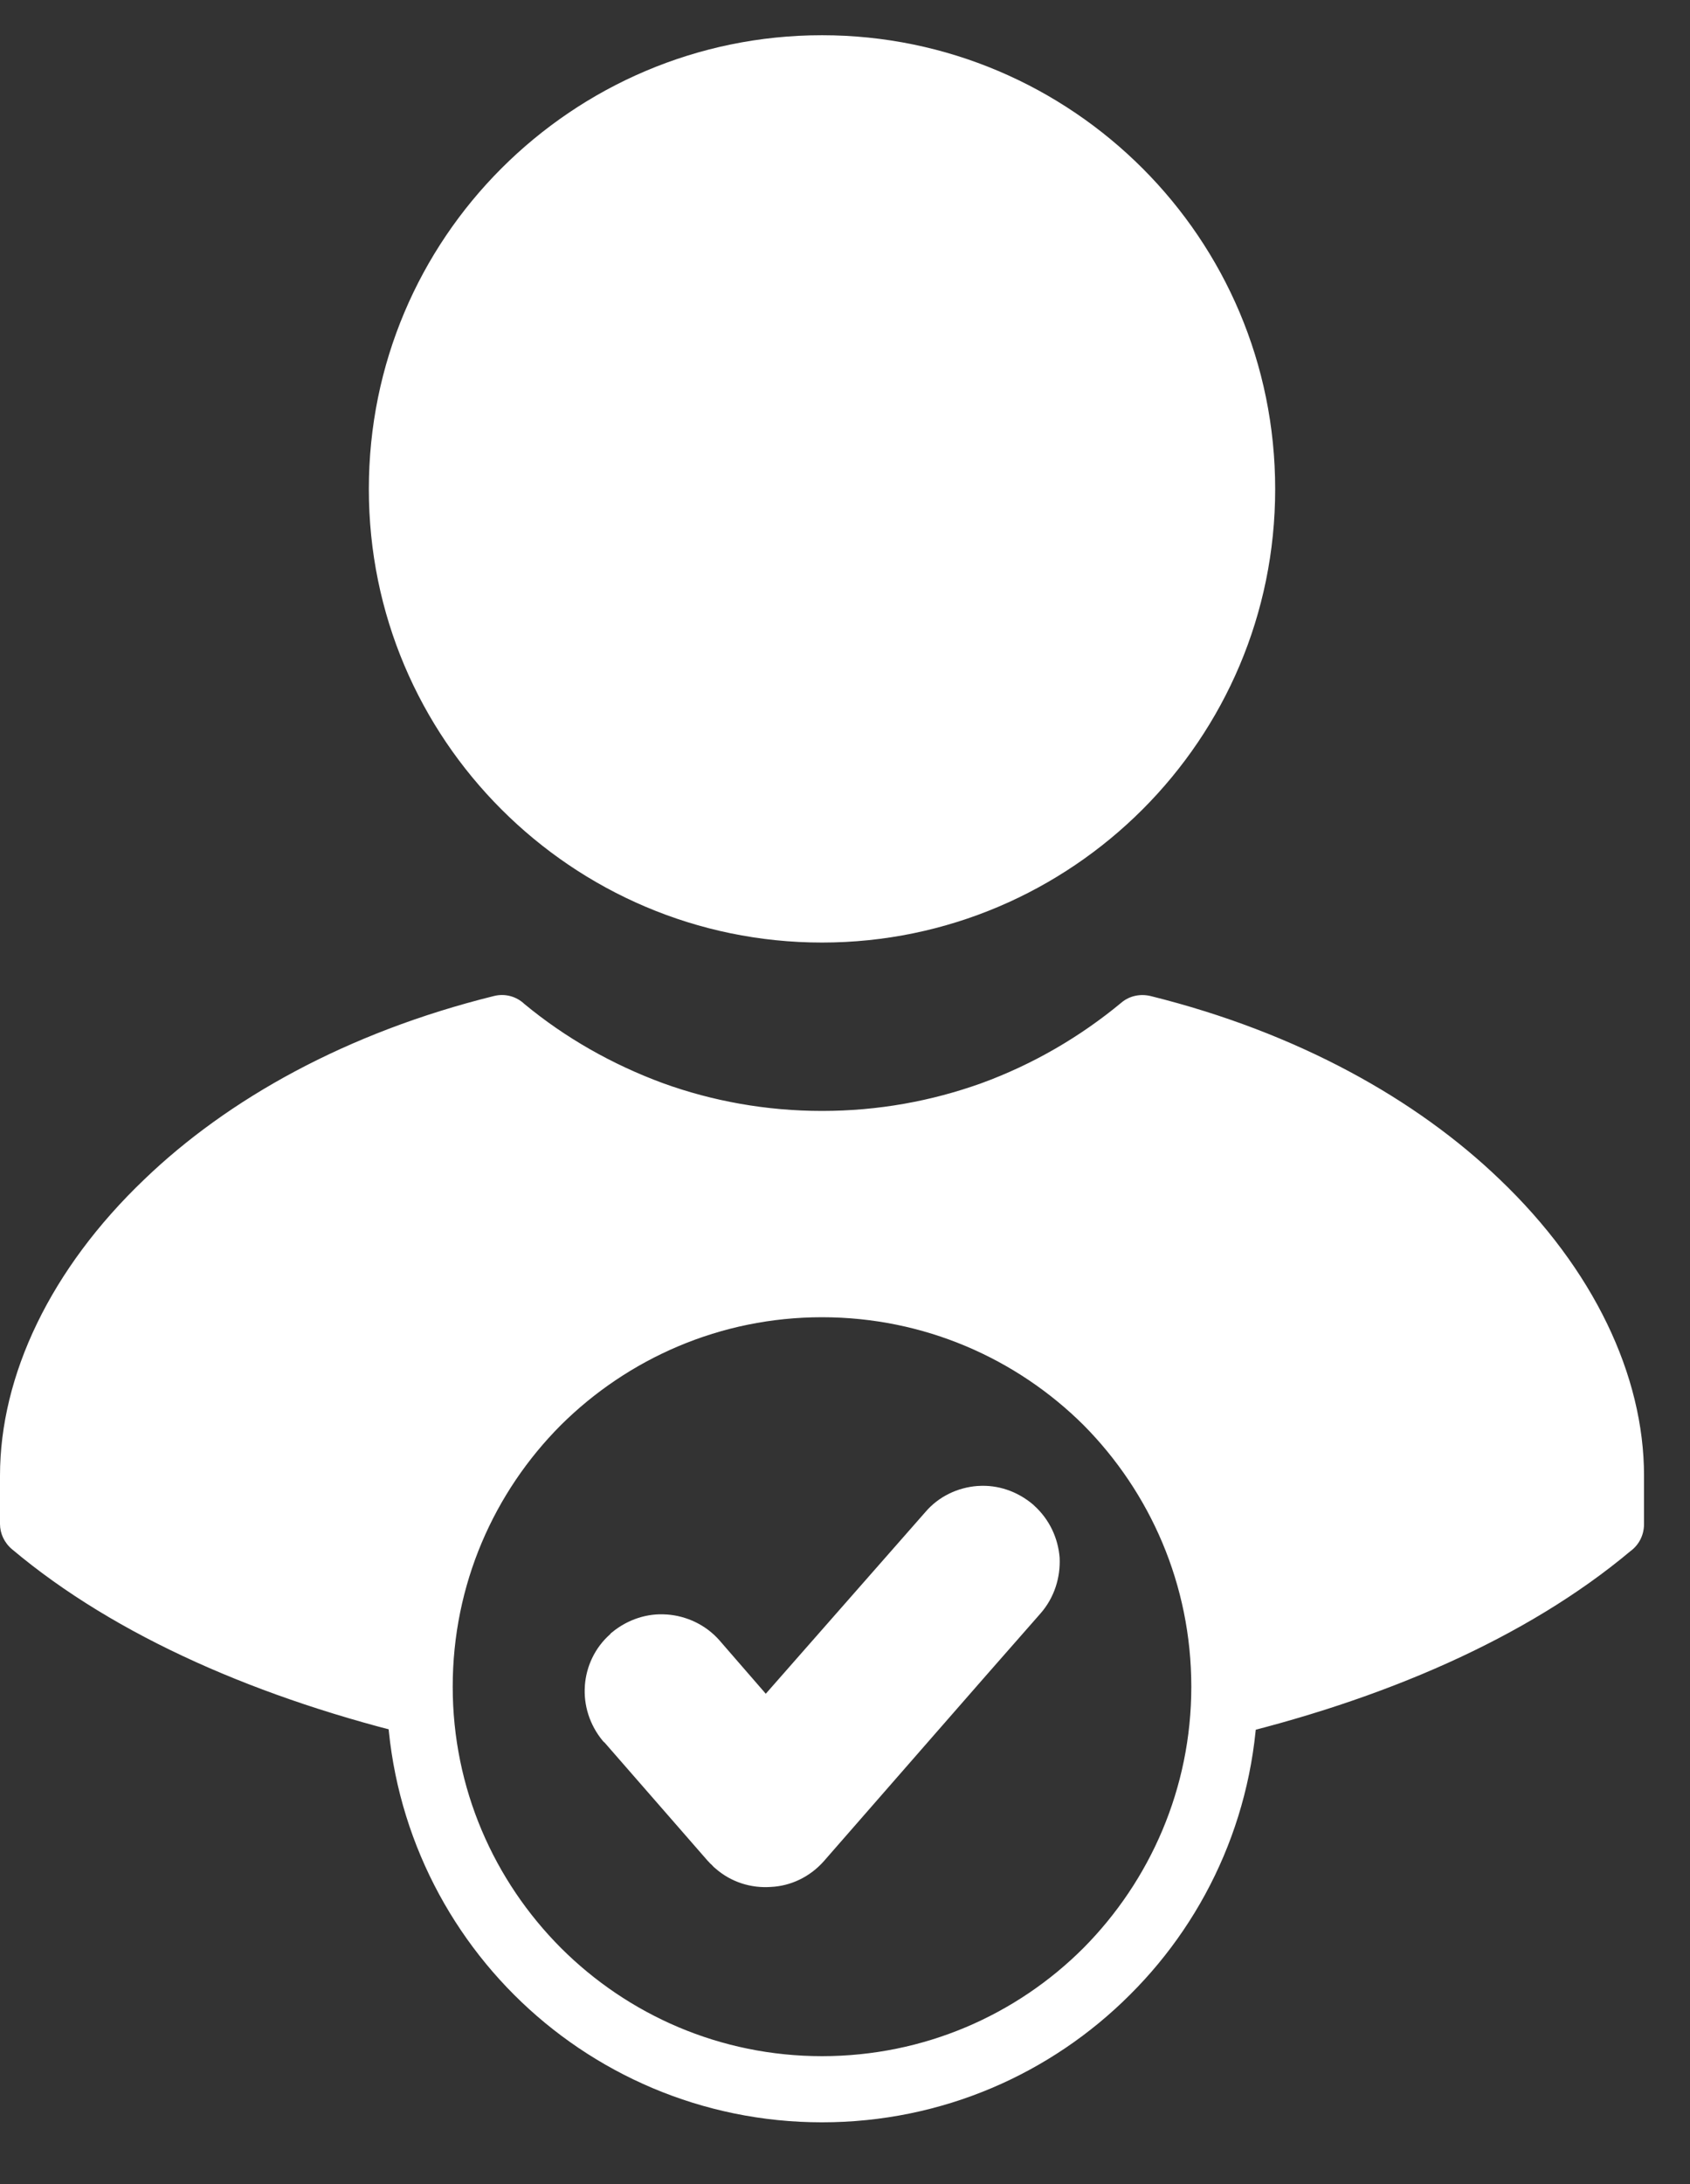
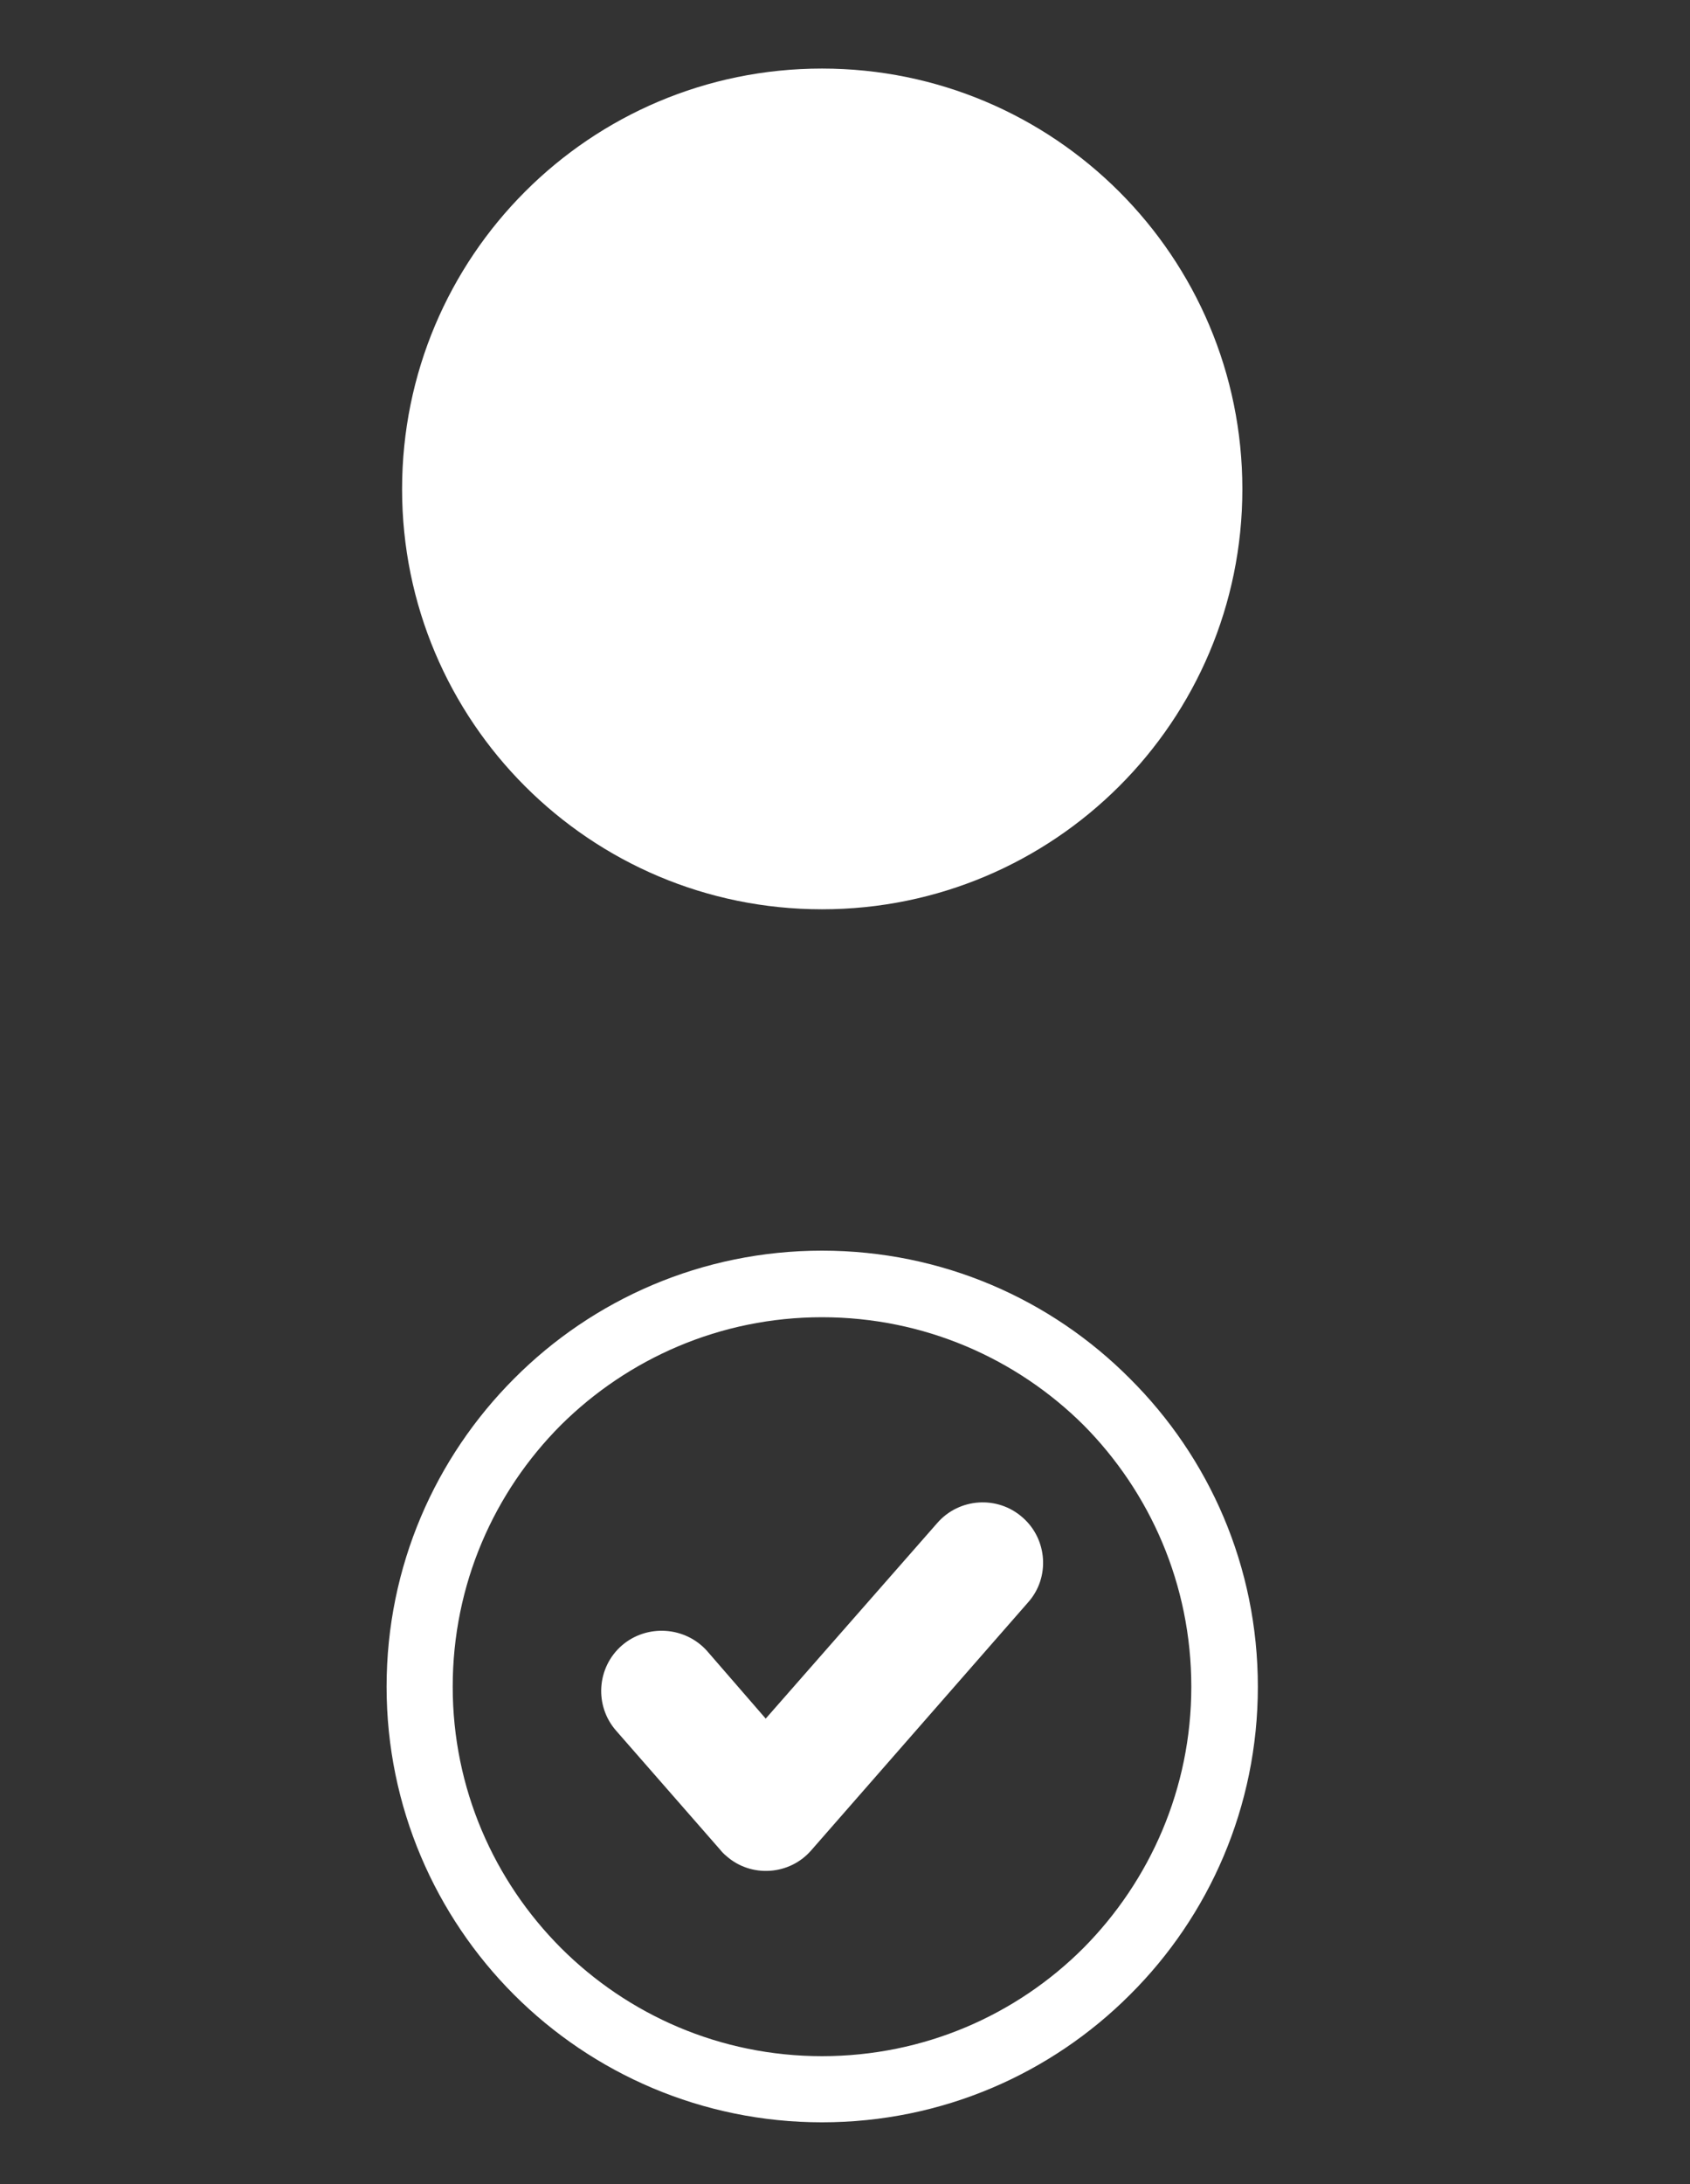
<svg xmlns="http://www.w3.org/2000/svg" width="24" height="31" viewBox="0 0 24 31" fill="none">
  <rect x="0" y="0" width="24" height="31" fill="#333333" stroke="none" />
-   <path fill-rule="evenodd" clip-rule="evenodd" d="M0.473 21.631V20.945C0.473 18.456 2.921 15.634 7.128 14.589C8.359 15.614 9.943 16.234 11.673 16.234C13.403 16.234 14.988 15.614 16.225 14.589C20.431 15.634 22.881 18.456 22.881 20.945V21.631C21.497 22.809 19.56 23.654 17.383 24.18C17.39 24.1 17.39 24.02 17.39 23.94C17.39 20.779 14.835 18.223 11.673 18.223C8.519 18.223 5.963 20.779 5.963 23.94C5.963 24.013 5.963 24.093 5.963 24.174C3.786 23.641 1.857 22.795 0.473 21.631Z" fill="white" />
-   <path d="M0 21.631V20.945C0 19.521 0.718 18.01 2.05 16.739C3.234 15.601 4.918 14.656 7.014 14.137C7.174 14.097 7.334 14.143 7.447 14.25C8.026 14.729 8.692 15.108 9.417 15.375C10.116 15.628 10.881 15.768 11.673 15.768C12.472 15.768 13.23 15.628 13.936 15.375C14.668 15.108 15.34 14.716 15.926 14.23C16.045 14.13 16.199 14.104 16.339 14.137C18.428 14.656 20.112 15.601 21.297 16.739C22.628 18.01 23.347 19.521 23.347 20.945V21.631C23.347 21.791 23.273 21.93 23.153 22.017C21.683 23.248 19.64 24.133 17.343 24.672C17.377 24.433 17.39 24.186 17.39 23.94C17.39 23.86 17.39 23.78 17.383 23.701C19.36 23.209 21.117 22.45 22.409 21.411V20.945C22.409 19.774 21.796 18.503 20.651 17.418C19.62 16.426 18.155 15.588 16.332 15.102C15.713 15.588 15.007 15.981 14.256 16.253C13.444 16.546 12.579 16.706 11.673 16.706C10.775 16.706 9.903 16.546 9.098 16.253C8.339 15.981 7.64 15.588 7.014 15.102C5.191 15.588 3.733 16.426 2.695 17.418C1.557 18.503 0.938 19.774 0.938 20.945V21.411C2.236 22.443 3.993 23.201 5.963 23.694C5.963 23.774 5.963 23.853 5.963 23.94C5.963 24.186 5.976 24.426 6.003 24.666C3.7 24.12 1.644 23.228 0.173 21.991C0.06 21.897 0 21.764 0 21.631Z" fill="white" />
  <path fill-rule="evenodd" clip-rule="evenodd" d="M11.673 0.973C14.968 0.973 17.643 3.642 17.643 6.943C17.643 10.237 14.968 12.906 11.673 12.906C8.379 12.906 5.71 10.237 5.71 6.943C5.71 3.642 8.379 0.973 11.673 0.973Z" fill="white" />
-   <path d="M15.56 3.049C14.568 2.058 13.191 1.445 11.673 1.445C10.156 1.445 8.785 2.058 7.787 3.049C6.795 4.047 6.176 5.418 6.176 6.942C6.176 8.46 6.795 9.831 7.787 10.829C8.785 11.821 10.156 12.44 11.673 12.44C13.191 12.44 14.568 11.821 15.56 10.829C16.558 9.831 17.171 8.46 17.171 6.942C17.171 5.418 16.558 4.047 15.56 3.049ZM11.673 0.5C13.45 0.5 15.061 1.225 16.226 2.39C17.39 3.555 18.109 5.159 18.109 6.942C18.109 8.72 17.39 10.323 16.226 11.488C15.061 12.653 13.45 13.378 11.673 13.378C9.896 13.378 8.286 12.653 7.121 11.488C5.956 10.323 5.238 8.72 5.238 6.942C5.238 5.159 5.956 3.555 7.121 2.39C8.286 1.225 9.896 0.5 11.673 0.5Z" fill="white" />
  <path d="M15.387 20.226C14.436 19.282 13.124 18.696 11.673 18.696C10.229 18.696 8.918 19.282 7.966 20.226C7.015 21.179 6.429 22.489 6.429 23.941C6.429 25.384 7.015 26.695 7.966 27.648C8.918 28.599 10.229 29.184 11.673 29.184C13.124 29.184 14.436 28.599 15.387 27.648C16.332 26.695 16.918 25.384 16.918 23.941C16.918 22.489 16.332 21.179 15.387 20.226ZM11.673 17.751C13.383 17.751 14.928 18.443 16.046 19.567C17.171 20.686 17.863 22.23 17.863 23.941C17.863 25.645 17.171 27.195 16.046 28.313C14.928 29.431 13.383 30.123 11.673 30.123C9.97 30.123 8.419 29.431 7.301 28.313C6.183 27.195 5.49 25.645 5.49 23.941C5.49 22.23 6.183 20.686 7.301 19.567C8.419 18.443 9.97 17.751 11.673 17.751Z" fill="white" />
  <path fill-rule="evenodd" clip-rule="evenodd" d="M10.874 24.393L13.31 21.617C13.623 21.258 14.169 21.225 14.522 21.538C14.874 21.844 14.915 22.39 14.601 22.742L11.52 26.263C11.214 26.616 10.668 26.656 10.315 26.343C10.282 26.316 10.255 26.289 10.229 26.256L8.751 24.566C8.439 24.213 8.472 23.668 8.831 23.355C9.184 23.049 9.73 23.082 10.043 23.435L10.874 24.393Z" fill="white" />
-   <path d="M13.483 21.771L11.055 24.545C11.047 24.552 11.041 24.566 11.035 24.572C10.935 24.652 10.788 24.646 10.702 24.545L9.863 23.594C9.749 23.461 9.597 23.395 9.437 23.381C9.278 23.374 9.125 23.415 8.998 23.521L8.984 23.534C8.858 23.648 8.785 23.8 8.772 23.96C8.765 24.113 8.811 24.273 8.911 24.399C9.397 24.972 9.91 25.537 10.402 26.103C10.429 26.123 10.442 26.143 10.469 26.163C10.595 26.276 10.761 26.329 10.921 26.316C11.081 26.31 11.234 26.236 11.347 26.11L14.415 22.603C14.422 22.596 14.429 22.589 14.436 22.582C14.542 22.45 14.588 22.297 14.575 22.136C14.568 21.983 14.502 21.83 14.382 21.724C14.368 21.718 14.362 21.711 14.356 21.704C14.229 21.597 14.069 21.551 13.916 21.558C13.756 21.571 13.597 21.644 13.483 21.771ZM10.875 24.04L13.138 21.465C13.33 21.238 13.603 21.112 13.883 21.091H13.889C14.169 21.072 14.448 21.165 14.675 21.358L14.688 21.371C14.908 21.571 15.027 21.837 15.048 22.11C15.061 22.389 14.974 22.676 14.775 22.902C13.75 24.066 12.725 25.245 11.7 26.416C11.5 26.642 11.227 26.769 10.948 26.782C10.668 26.802 10.382 26.716 10.156 26.516C10.136 26.502 10.123 26.483 10.102 26.463C10.082 26.449 10.07 26.429 10.049 26.41L8.585 24.732C8.572 24.725 8.566 24.712 8.558 24.706C8.372 24.48 8.286 24.2 8.306 23.927V23.921C8.326 23.654 8.446 23.388 8.665 23.195C8.672 23.181 8.685 23.175 8.692 23.168C8.918 22.982 9.198 22.895 9.464 22.915H9.47C9.75 22.935 10.023 23.062 10.216 23.281L10.875 24.04Z" fill="white" />
</svg>